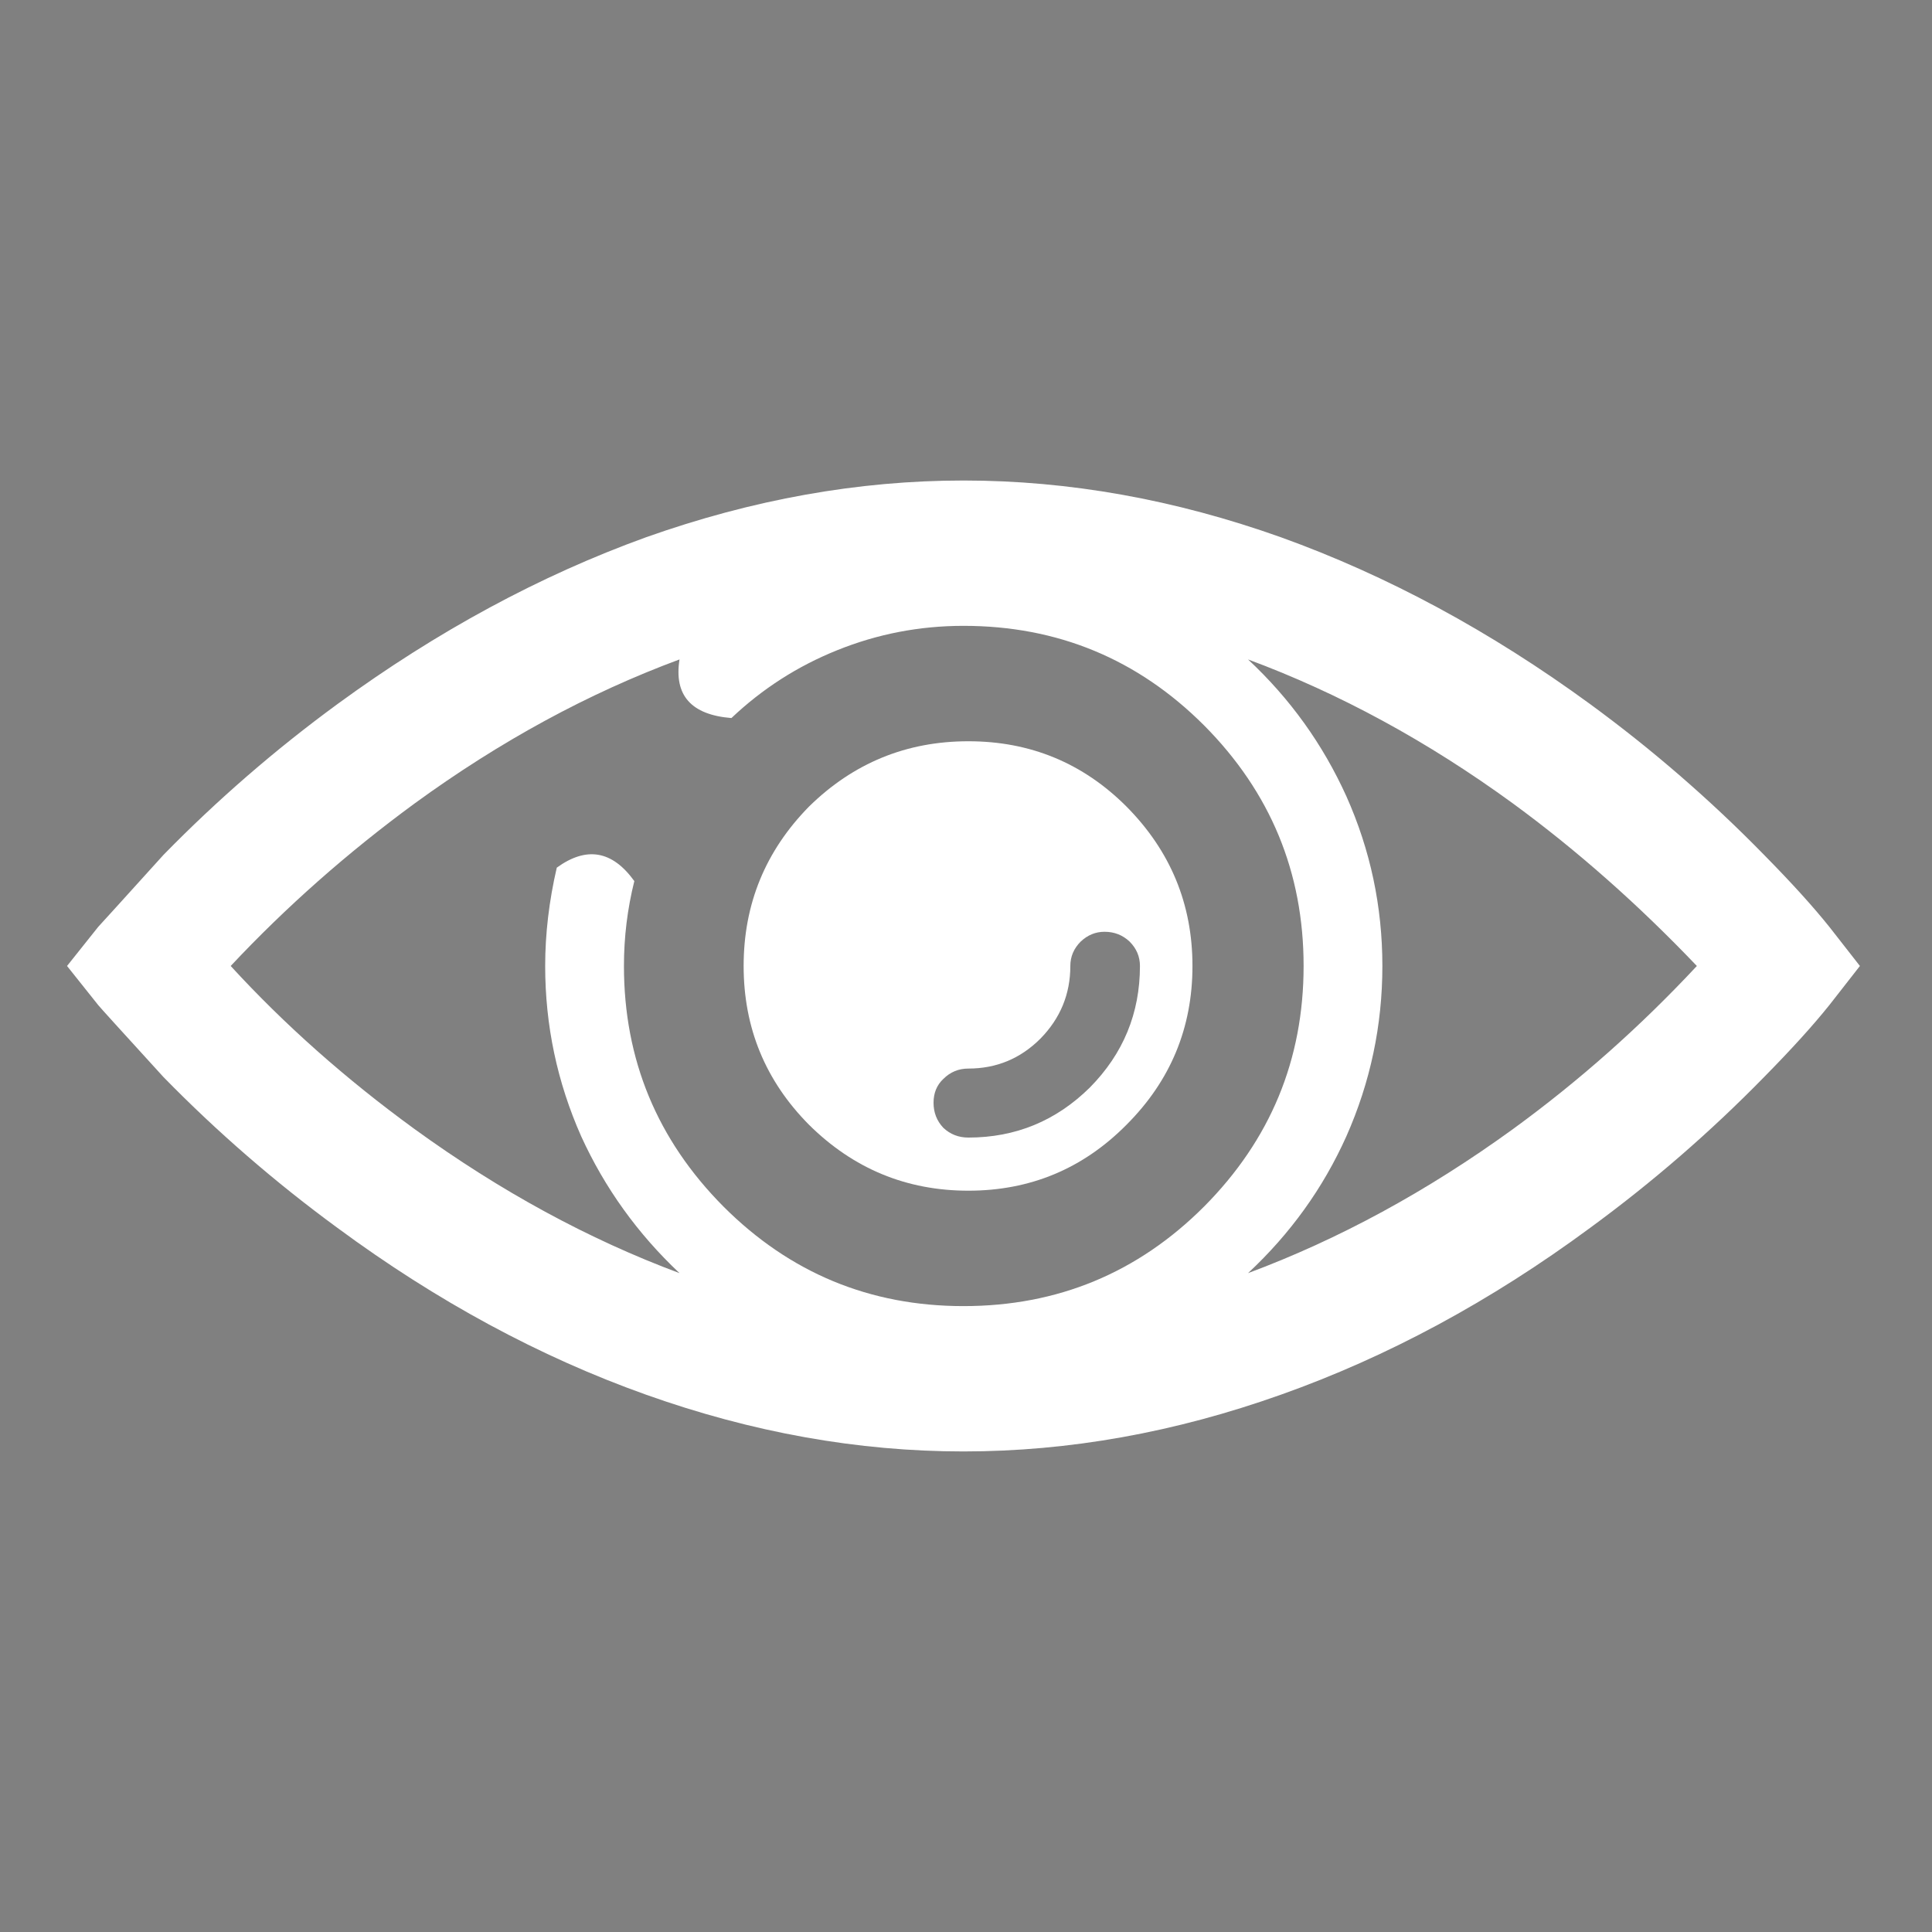
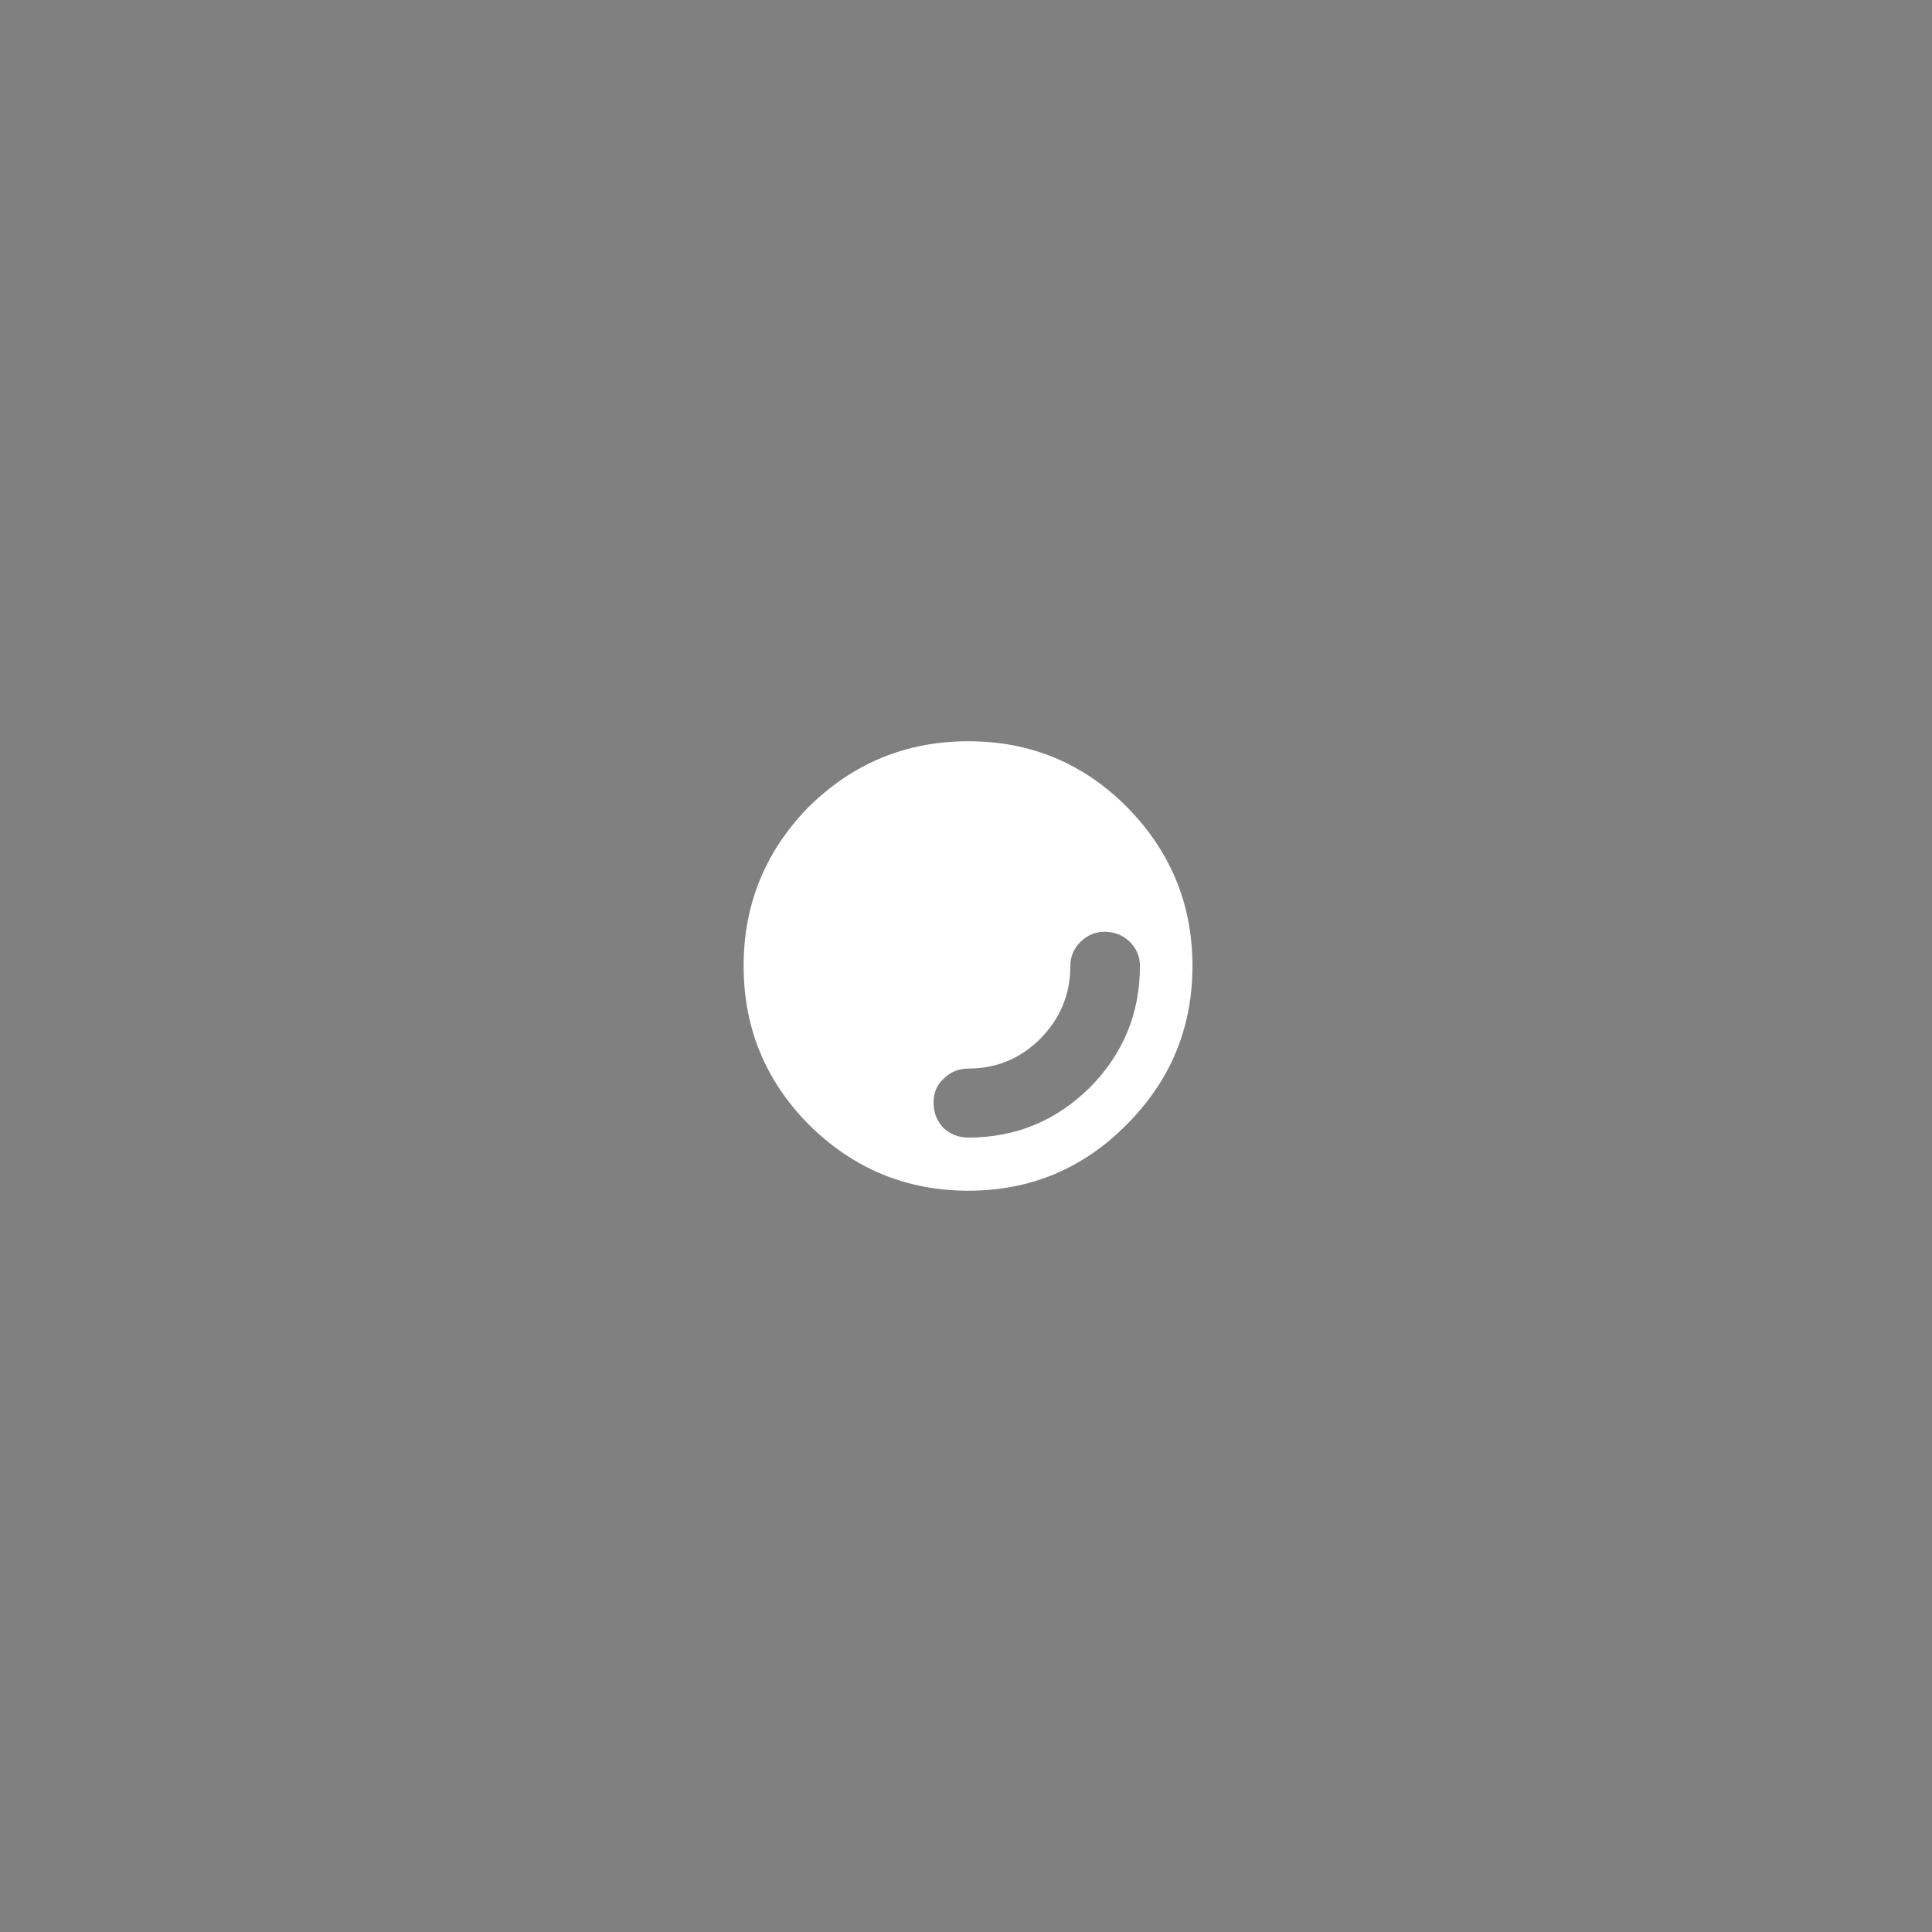
<svg xmlns="http://www.w3.org/2000/svg" xmlns:xlink="http://www.w3.org/1999/xlink" version="1.1" preserveAspectRatio="none" x="0px" y="0px" width="28px" height="28px" viewBox="0 0 28 28">
  <rect x="0" y="0" width="28" height="28" fill="#808080" stroke="none" />
  <defs>
    <g id="Layer1_0_MEMBER_0_FILL">
      <path fill="#FFFFFF" stroke="none" d=" M 339.05 190.7 Q 332.65 184.15 325.15 178.65 313.2 169.9 300.4 165.35 287.65 160.8 275 160.8 262.35 160.8 249.55 165.35 236.8 169.9 224.8 178.65 217.35 184.15 210.9 190.7 207.65 194.05 205.7 196.5 L 204.05 198.6 Q 203.4 199.45 203.4 200.5 203.4 201.6 204.05 202.4 L 205.7 204.55 Q 205.85 204.75 210.9 210.3 217.4 216.85 224.8 222.35 236.75 231.1 249.55 235.65 262.3 240.2 275 240.2 287.65 240.2 300.4 235.65 313.2 231.1 325.15 222.35 332.6 216.85 339.05 210.3 342.3 207 344.25 204.55 L 345.9 202.4 Q 346.6 201.6 346.6 200.5 346.6 199.45 345.9 198.6 L 344.25 196.5 Q 342.3 194.05 339.05 190.7 M 253.4 178.95 Q 262.35 170 275 170 287.65 170 296.55 178.95 305.5 187.85 305.5 200.5 305.5 213.15 296.55 222.1 287.65 231.05 275 231.05 262.35 231.05 253.4 222.1 244.45 213.15 244.45 200.5 244.45 187.85 253.4 178.95 Z" />
    </g>
    <g id="Layer1_0_MEMBER_1_FILL">
      <path fill="#FFFFFF" stroke="none" d=" M 275 179.6 Q 266.35 179.6 260.2 185.7 254.1 191.85 254.1 200.5 254.1 209.15 260.2 215.3 266.35 221.4 275 221.4 283.65 221.4 289.75 215.3 295.85 209.15 295.85 200.5 295.85 191.85 289.75 185.7 283.65 179.6 275 179.6 M 290 198.25 Q 290.95 199.2 290.95 200.5 290.95 207.1 286.3 211.8 281.6 216.45 275 216.45 273.65 216.45 272.7 215.55 271.75 214.6 271.75 213.25 271.75 211.85 272.7 211 273.65 210.05 275 210.05 278.95 210.05 281.7 207.25 284.5 204.45 284.5 200.5 284.5 199.2 285.45 198.25 286.4 197.3 287.7 197.3 289.05 197.3 290 198.25 Z" />
    </g>
    <g id="Layer1_1_MEMBER_0_FILL">
-       <path fill="#FFFFFF" stroke="none" d=" M 181.95 110.45 L 179.45 107.25 Q 177.45 104.75 174.1 101.35 167.5 94.6 159.85 89 147.6 80.05 134.55 75.35 121.5 70.7 108.55 70.7 95.65 70.7 82.55 75.35 69.55 80.05 57.3 89 49.65 94.6 43.05 101.35 37.85 107.1 37.7 107.25 L 35.15 110.45 37.7 113.65 Q 37.85 113.85 43.05 119.55 49.65 126.3 57.3 131.9 69.5 140.9 82.55 145.55 95.6 150.2 108.55 150.2 121.5 150.2 134.55 145.55 147.65 140.9 159.85 131.9 167.5 126.3 174.1 119.55 177.45 116.15 179.45 113.65 L 181.95 110.45 M 98.2 84.6 Q 103.15 82.6 108.55 82.6 120.1 82.6 128.25 90.75 136.4 98.95 136.4 110.45 136.4 121.95 128.25 130.15 120.1 138.3 108.55 138.3 97.05 138.3 88.9 130.15 80.75 121.95 80.75 110.45 80.75 106.9 81.6 103.5 78.9 99.75 75.25 102.4 74.3 106.5 74.3 110.45 74.3 117.75 77.25 124.4 80.15 130.75 85.3 135.6 74.15 131.45 63.6 123.8 55.15 117.65 48.55 110.45 55.35 103.2 63.6 97.15 74.1 89.5 85.3 85.35 84.6 89.75 89.55 90.15 93.35 86.55 98.2 84.6 M 131.85 85.35 Q 143.05 89.5 153.55 97.15 161.4 102.9 168.6 110.45 161.65 117.9 153.55 123.8 143 131.45 131.85 135.6 137.05 130.75 139.9 124.4 142.85 117.75 142.85 110.45 142.85 103.15 139.9 96.55 137 90.15 131.85 85.35 Z" />
-     </g>
+       </g>
    <g id="Layer1_1_MEMBER_1_MEMBER_0_FILL">
      <path fill="#FFFFFF" stroke="none" d=" M 108.95 92.05 Q 101.35 92.05 95.9 97.4 90.55 102.85 90.55 110.45 90.55 118.05 95.9 123.45 101.35 128.85 108.95 128.85 116.55 128.85 121.9 123.45 127.3 118.05 127.3 110.45 127.3 102.85 121.9 97.4 116.55 92.05 108.95 92.05 M 122.15 108.45 Q 123 109.3 123 110.45 123 116.25 118.9 120.4 114.75 124.5 108.95 124.5 107.75 124.5 106.9 123.7 106.1 122.85 106.1 121.65 106.1 120.45 106.9 119.7 107.75 118.85 108.95 118.85 112.4 118.85 114.85 116.4 117.3 113.9 117.3 110.45 117.3 109.3 118.15 108.45 119 107.65 120.1 107.65 121.3 107.65 122.15 108.45 Z" />
    </g>
    <g id="Layer0_0_MEMBER_0_FILL">
      <path fill="#353535" stroke="none" d=" M 359.85 89 Q 347.6 80.05 334.55 75.35 321.5 70.7 308.55 70.7 295.65 70.7 282.55 75.35 269.55 80.05 257.3 89 249.65 94.6 243.05 101.35 237.85 107.1 237.7 107.25 L 235.15 110.45 237.7 113.65 Q 237.85 113.85 243.05 119.55 249.65 126.3 257.3 131.9 269.5 140.9 282.55 145.55 295.6 150.2 308.55 150.2 321.5 150.2 334.55 145.55 347.65 140.9 359.85 131.9 367.5 126.3 374.1 119.55 377.45 116.15 379.45 113.65 L 381.95 110.45 379.45 107.25 Q 377.45 104.75 374.1 101.35 367.5 94.6 359.85 89 M 331.85 85.35 Q 343.05 89.5 353.55 97.15 361.4 102.9 368.6 110.45 361.65 117.9 353.55 123.8 343 131.45 331.85 135.6 337.05 130.75 339.9 124.4 342.85 117.75 342.85 110.45 342.85 103.15 339.9 96.55 337 90.15 331.85 85.35 M 336.4 110.45 Q 336.4 121.95 328.25 130.15 320.1 138.3 308.55 138.3 297.05 138.3 288.9 130.15 280.75 121.95 280.75 110.45 280.75 106.9 281.6 103.5 278.894 99.738 275.25 102.4 274.3 106.5 274.3 110.45 274.3 117.75 277.25 124.4 280.15 130.75 285.3 135.6 274.15 131.45 263.6 123.8 255.15 117.65 248.55 110.45 255.35 103.2 263.6 97.15 274.1 89.5 285.3 85.35 284.595 89.754 289.55 90.15 293.35 86.55 298.2 84.6 303.15 82.6 308.55 82.6 320.1 82.6 328.25 90.75 336.4 98.95 336.4 110.45 Z" />
    </g>
    <g id="Layer0_0_MEMBER_1_MEMBER_0_FILL">
-       <path fill="#353535" stroke="none" d=" M 149.35 95.65 Q 143.25 89.55 134.6 89.55 125.95 89.55 119.8 95.65 113.7 101.8 113.7 110.45 113.7 119.1 119.8 125.25 125.95 131.35 134.6 131.35 143.25 131.35 149.35 125.25 155.45 119.1 155.45 110.45 155.45 101.8 149.35 95.65 M 149.6 108.2 Q 150.55 109.15 150.55 110.45 150.55 117.05 145.9 121.75 141.2 126.4 134.6 126.4 133.25 126.4 132.3 125.5 131.35 124.55 131.35 123.2 131.35 121.8 132.3 120.95 133.25 120 134.6 120 138.55 120 141.3 117.2 144.1 114.4 144.1 110.45 144.1 109.15 145.05 108.2 146 107.25 147.3 107.25 148.65 107.25 149.6 108.2 Z" />
-     </g>
+       </g>
    <g id="Layer0_1_MEMBER_0_FILL">
      <path fill="#FFFFFF" stroke="none" d=" M 181.95 110.45 L 179.45 107.25 Q 177.45 104.75 174.1 101.35 167.5 94.6 159.85 89 147.6 80.05 134.55 75.35 121.5 70.7 108.55 70.7 95.65 70.7 82.55 75.35 69.55 80.05 57.3 89 49.65 94.6 43.05 101.35 37.85 107.1 37.7 107.25 L 35.15 110.45 37.7 113.65 Q 37.85 113.85 43.05 119.55 49.65 126.3 57.3 131.9 69.5 140.9 82.55 145.55 95.6 150.2 108.55 150.2 121.5 150.2 134.55 145.55 147.65 140.9 159.85 131.9 167.5 126.3 174.1 119.55 177.45 116.15 179.45 113.65 L 181.95 110.45 M 98.2 84.6 Q 103.15 82.6 108.55 82.6 120.1 82.6 128.25 90.75 136.4 98.95 136.4 110.45 136.4 121.95 128.25 130.15 120.1 138.3 108.55 138.3 97.05 138.3 88.9 130.15 80.75 121.95 80.75 110.45 80.75 106.9 81.6 103.5 78.9 99.75 75.25 102.4 74.3 106.5 74.3 110.45 74.3 117.75 77.25 124.4 80.15 130.75 85.3 135.6 74.15 131.45 63.6 123.8 55.15 117.65 48.55 110.45 55.35 103.2 63.6 97.15 74.1 89.5 85.3 85.35 84.6 89.75 89.55 90.15 93.35 86.55 98.2 84.6 M 131.85 85.35 Q 143.05 89.5 153.55 97.15 161.4 102.9 168.6 110.45 161.65 117.9 153.55 123.8 143 131.45 131.85 135.6 137.05 130.75 139.9 124.4 142.85 117.75 142.85 110.45 142.85 103.15 139.9 96.55 137 90.15 131.85 85.35 Z" />
    </g>
    <g id="Layer0_1_MEMBER_1_MEMBER_0_FILL">
-       <path fill="#FFFFFF" stroke="none" d=" M 108.95 92.05 Q 101.35 92.05 95.9 97.4 90.55 102.85 90.55 110.45 90.55 118.05 95.9 123.45 101.35 128.85 108.95 128.85 116.55 128.85 121.9 123.45 127.3 118.05 127.3 110.45 127.3 102.85 121.9 97.4 116.55 92.05 108.95 92.05 M 122.15 108.45 Q 123 109.3 123 110.45 123 116.25 118.9 120.4 114.75 124.5 108.95 124.5 107.75 124.5 106.9 123.7 106.1 122.85 106.1 121.65 106.1 120.45 106.9 119.7 107.75 118.85 108.95 118.85 112.4 118.85 114.85 116.4 117.3 113.9 117.3 110.45 117.3 109.3 118.15 108.45 119 107.65 120.1 107.65 121.3 107.65 122.15 108.45 Z" />
-     </g>
+       </g>
    <path id="Layer1_0_MEMBER_0_1_STROKES" stroke="#FFFFFF" stroke-width="8" stroke-linejoin="round" stroke-linecap="round" fill="none" d=" M 345.9 198.6 L 344.25 196.5 Q 342.3 194.05 339.05 190.7 332.65 184.15 325.15 178.65 313.2 169.9 300.4 165.35 287.65 160.8 275 160.8 262.35 160.8 249.55 165.35 236.8 169.9 224.8 178.65 217.35 184.15 210.9 190.7 207.65 194.05 205.7 196.5 L 204.05 198.6 Q 203.4 199.45 203.4 200.5 203.4 201.6 204.05 202.4 L 205.7 204.55 Q 205.85 204.75 210.9 210.3 217.4 216.85 224.8 222.35 236.75 231.1 249.55 235.65 262.3 240.2 275 240.2 287.65 240.2 300.4 235.65 313.2 231.1 325.15 222.35 332.6 216.85 339.05 210.3 342.3 207 344.25 204.55 L 345.9 202.4 Q 346.6 201.6 346.6 200.5 346.6 199.45 345.9 198.6 Z" />
  </defs>
  <g transform="matrix( 1, 0, 0, 1, 0,0) ">
    <use xlink:href="#Layer1_0_MEMBER_0_FILL" />
    <use xlink:href="#Layer1_0_MEMBER_0_1_STROKES" />
  </g>
  <g transform="matrix( 1, 0, 0, 1, 0,0) ">
    <use xlink:href="#Layer1_0_MEMBER_1_FILL" />
  </g>
  <g transform="matrix( 0.177, 0, 0, 0.177, -5.25,-5.55) ">
    <use xlink:href="#Layer1_1_MEMBER_0_FILL" />
  </g>
  <g transform="matrix( 0.177, 0, 0, 0.177, -5.25,-5.55) ">
    <use xlink:href="#Layer1_1_MEMBER_1_MEMBER_0_FILL" />
  </g>
  <g transform="matrix( 1, 0, 0, 1, 0,0) ">
    <use xlink:href="#Layer0_0_MEMBER_0_FILL" />
  </g>
  <g transform="matrix( 0.88, 0, 0, 0.88, 190.5,13.25) ">
    <use xlink:href="#Layer0_0_MEMBER_1_MEMBER_0_FILL" />
  </g>
  <g transform="matrix( 1, 0, 0, 1, 0,0) ">
    <use xlink:href="#Layer0_1_MEMBER_0_FILL" />
  </g>
  <g transform="matrix( 1, 0, 0, 1, 0,0) ">
    <use xlink:href="#Layer0_1_MEMBER_1_MEMBER_0_FILL" />
  </g>
</svg>